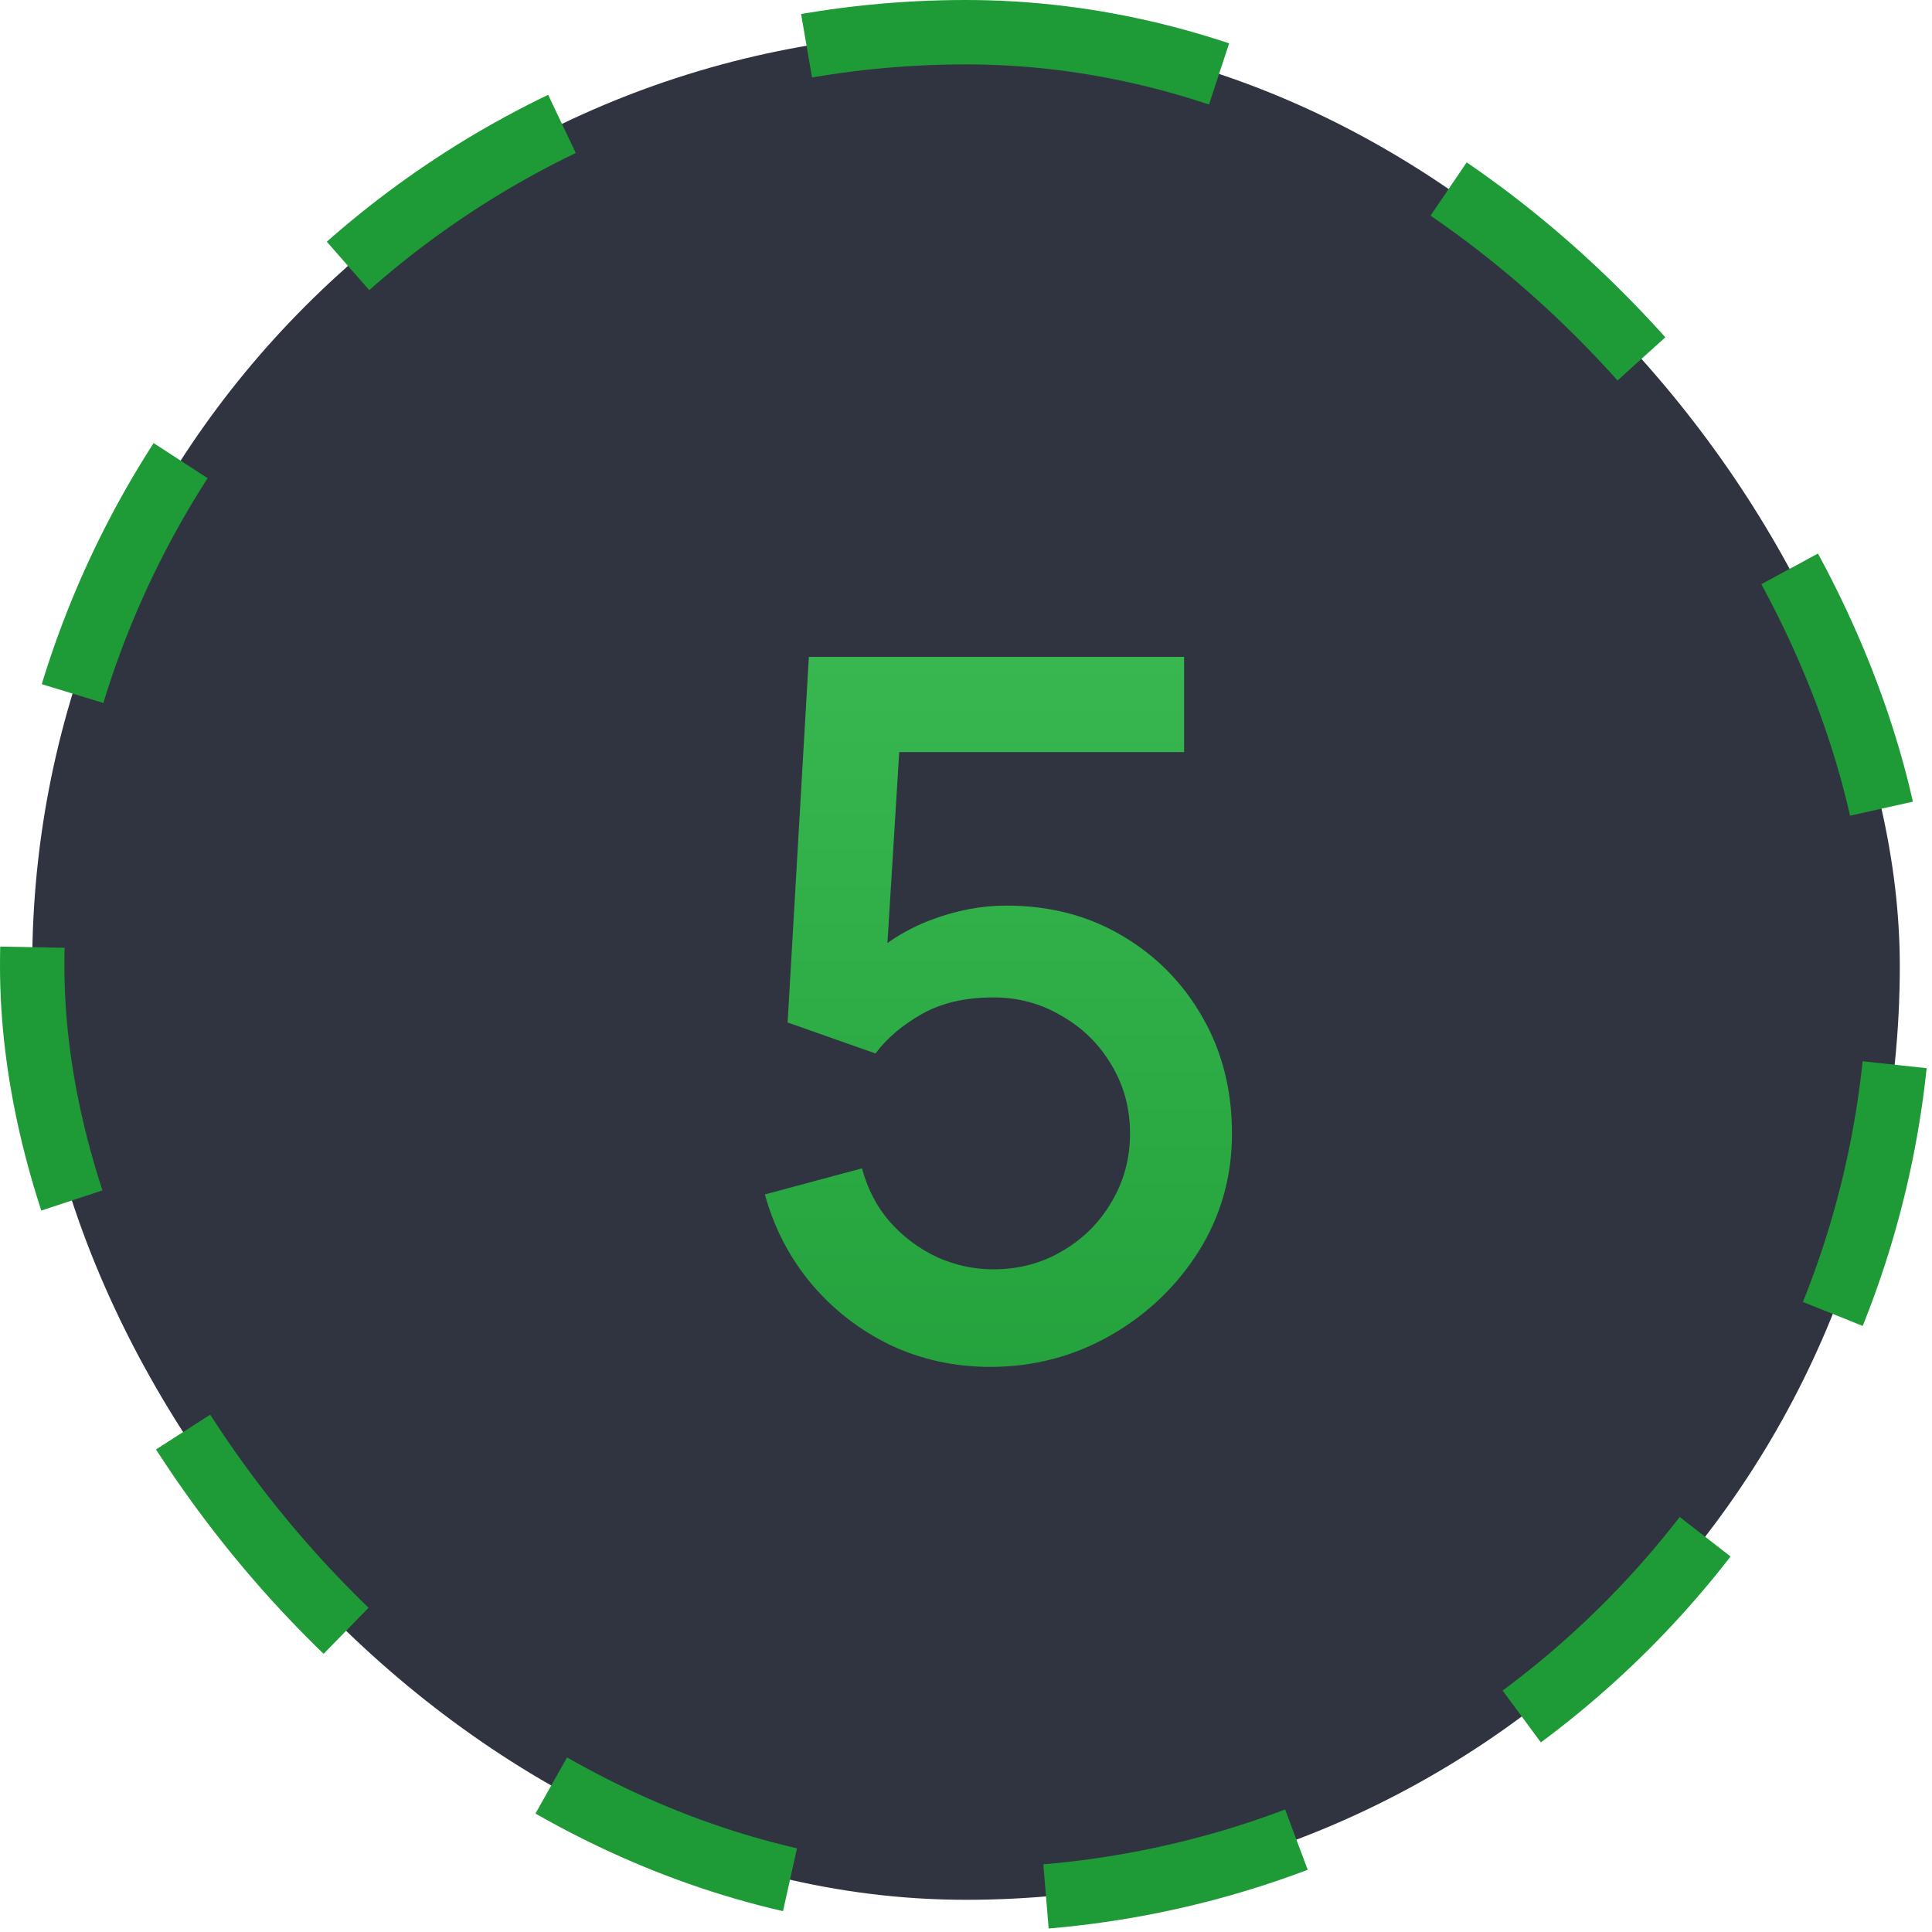
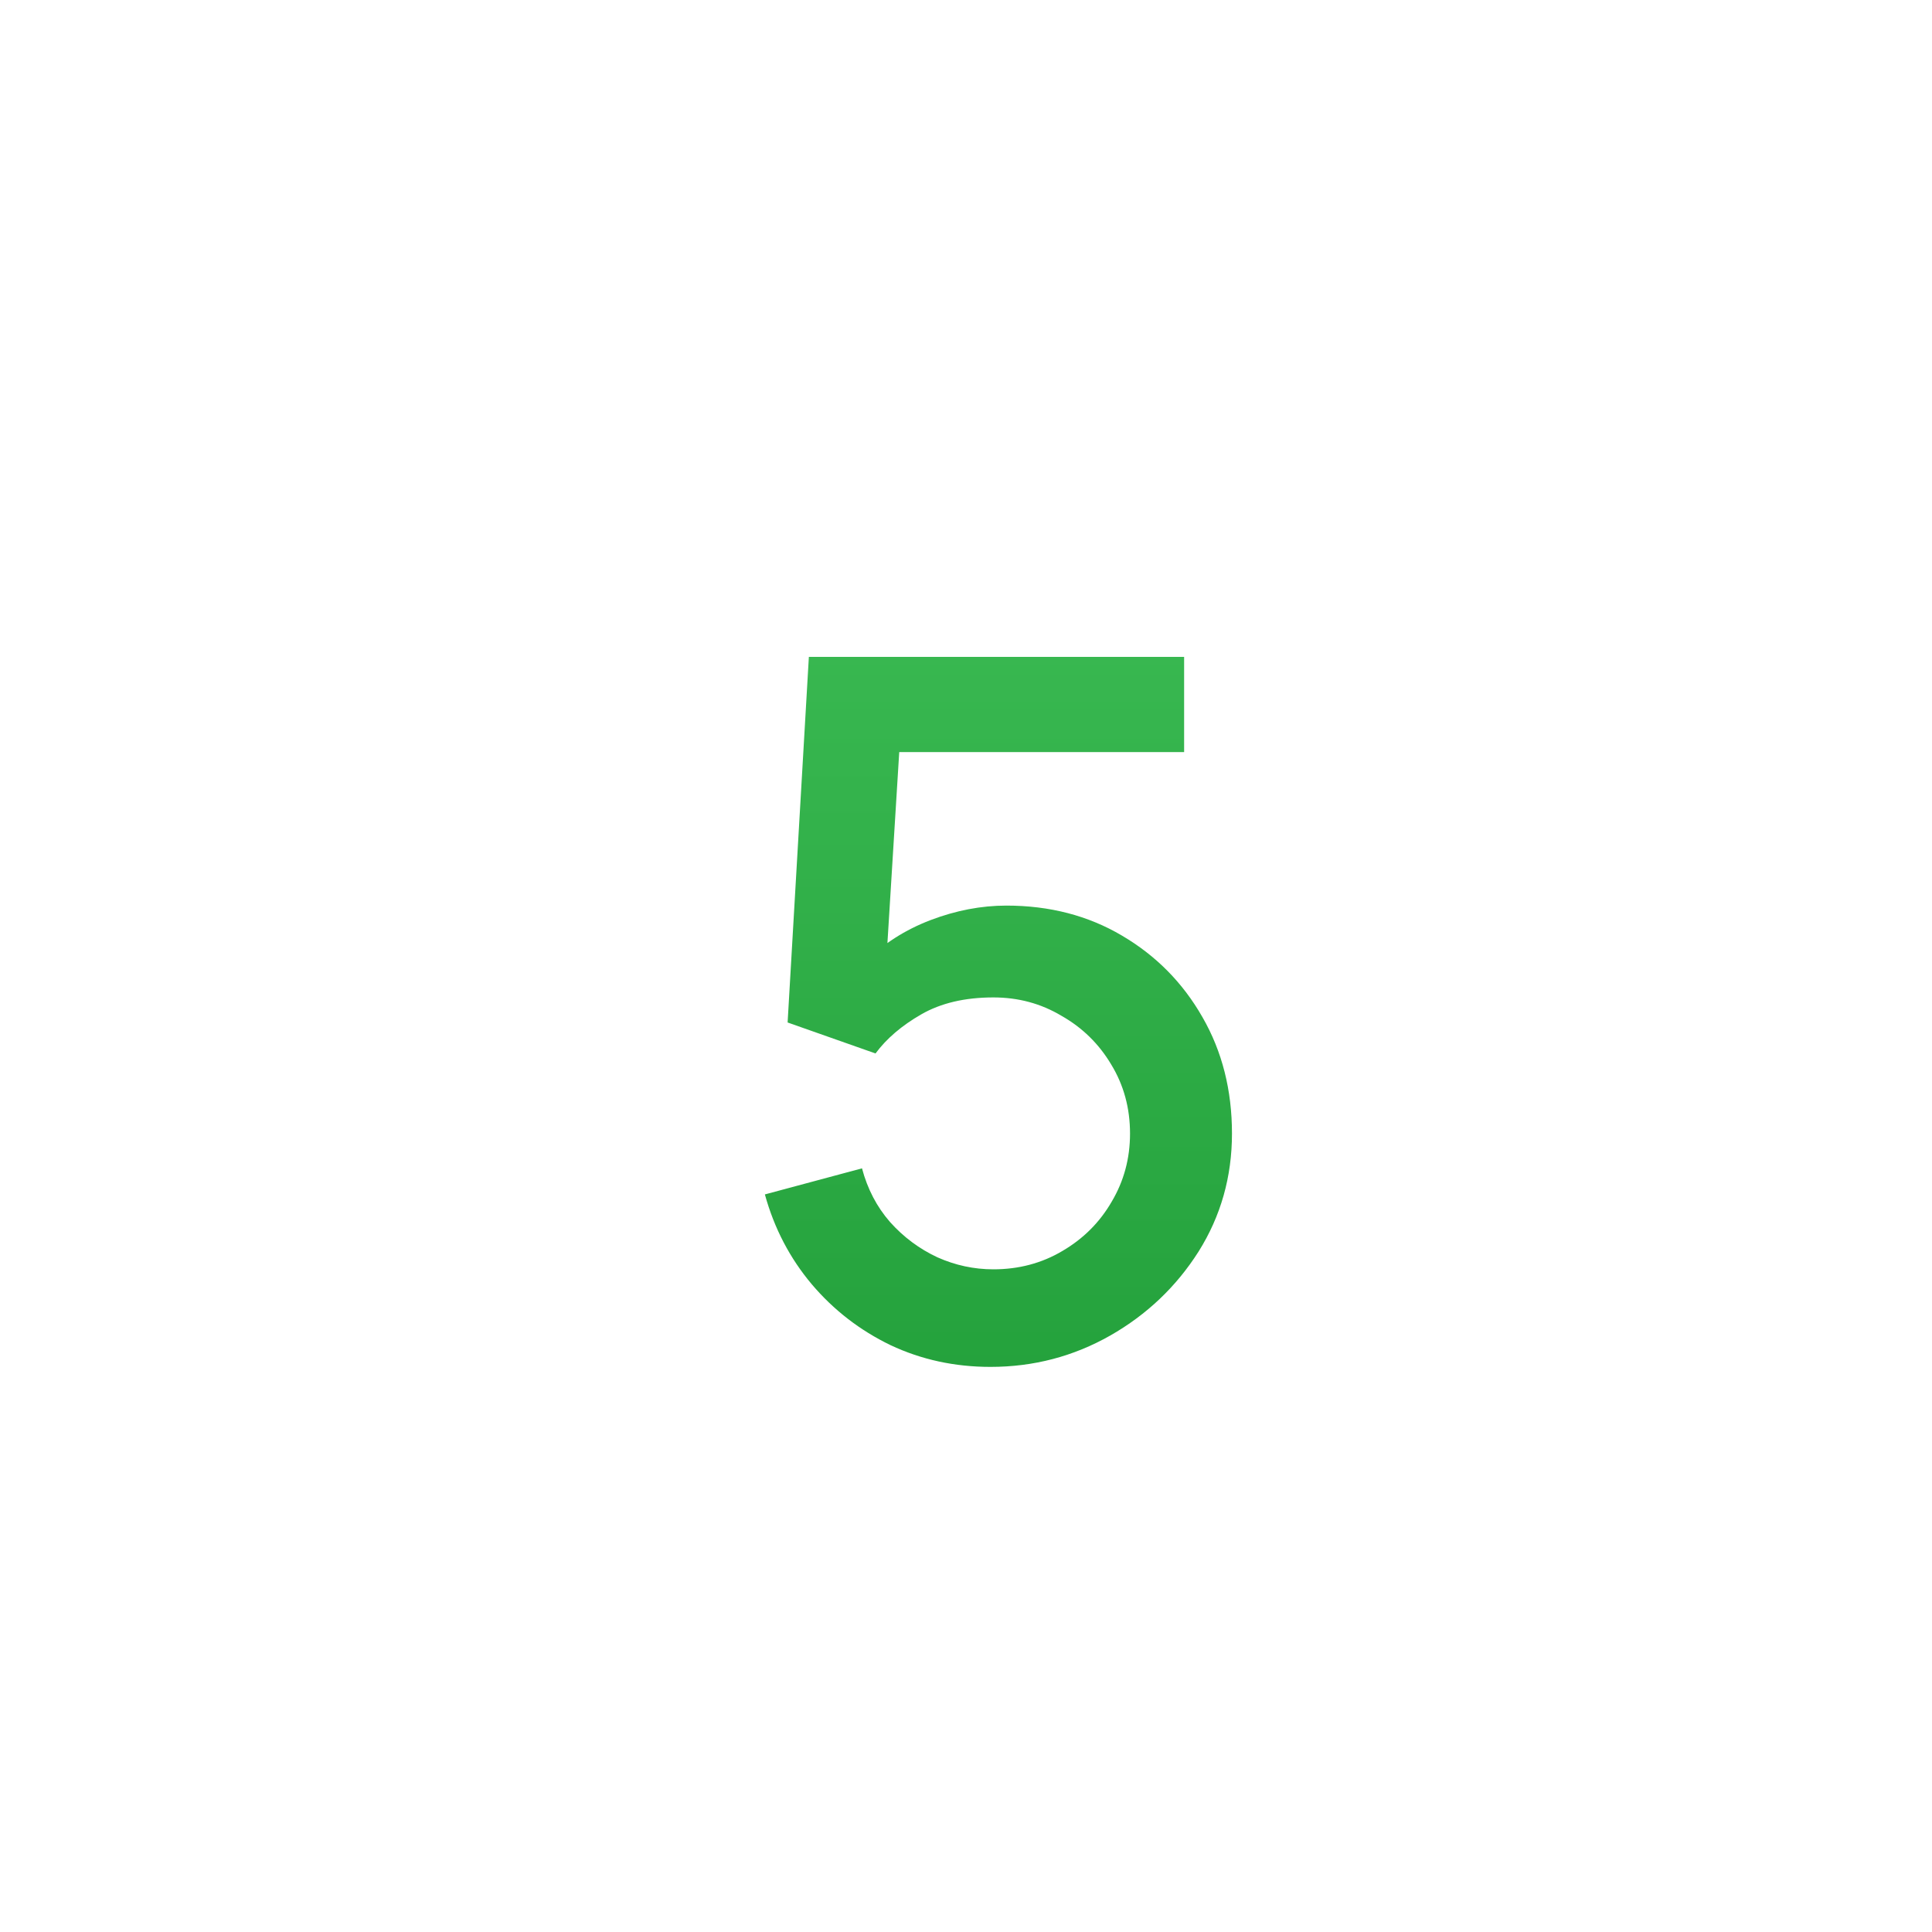
<svg xmlns="http://www.w3.org/2000/svg" width="30" height="30" viewBox="0 0 30 30" fill="none">
-   <rect x="0.5" y="0.5" width="29" height="29" rx="14.5" fill="#303340" stroke="#1E9B36" stroke-dasharray="4 4" />
  <path d="M15.38 21.225C14.825 21.225 14.307 21.113 13.827 20.887C13.352 20.657 12.945 20.343 12.605 19.942C12.265 19.538 12.022 19.073 11.877 18.547L13.385 18.142C13.47 18.462 13.615 18.74 13.82 18.975C14.03 19.21 14.275 19.392 14.555 19.523C14.835 19.648 15.125 19.71 15.425 19.71C15.82 19.71 16.177 19.615 16.497 19.425C16.822 19.235 17.077 18.98 17.262 18.66C17.452 18.34 17.547 17.988 17.547 17.602C17.547 17.207 17.45 16.85 17.255 16.53C17.065 16.21 16.807 15.957 16.482 15.773C16.162 15.582 15.81 15.488 15.425 15.488C14.985 15.488 14.612 15.575 14.307 15.75C14.002 15.925 13.765 16.128 13.595 16.358L12.23 15.877L12.56 10.2H18.387V11.678H13.362L14 11.085L13.737 15.338L13.43 14.94C13.715 14.655 14.055 14.438 14.45 14.287C14.845 14.137 15.237 14.062 15.627 14.062C16.297 14.062 16.895 14.217 17.42 14.527C17.95 14.838 18.367 15.26 18.672 15.795C18.977 16.325 19.13 16.927 19.13 17.602C19.13 18.273 18.957 18.883 18.612 19.433C18.267 19.977 17.81 20.413 17.24 20.738C16.67 21.062 16.05 21.225 15.38 21.225Z" fill="url(#paint0_linear_55_601)" />
  <defs>
    <linearGradient id="paint0_linear_55_601" x1="15.5" y1="6" x2="15.5" y2="25" gradientUnits="userSpaceOnUse">
      <stop stop-color="#3FBF57" />
      <stop offset="1" stop-color="#1E9B36" />
    </linearGradient>
  </defs>
</svg>